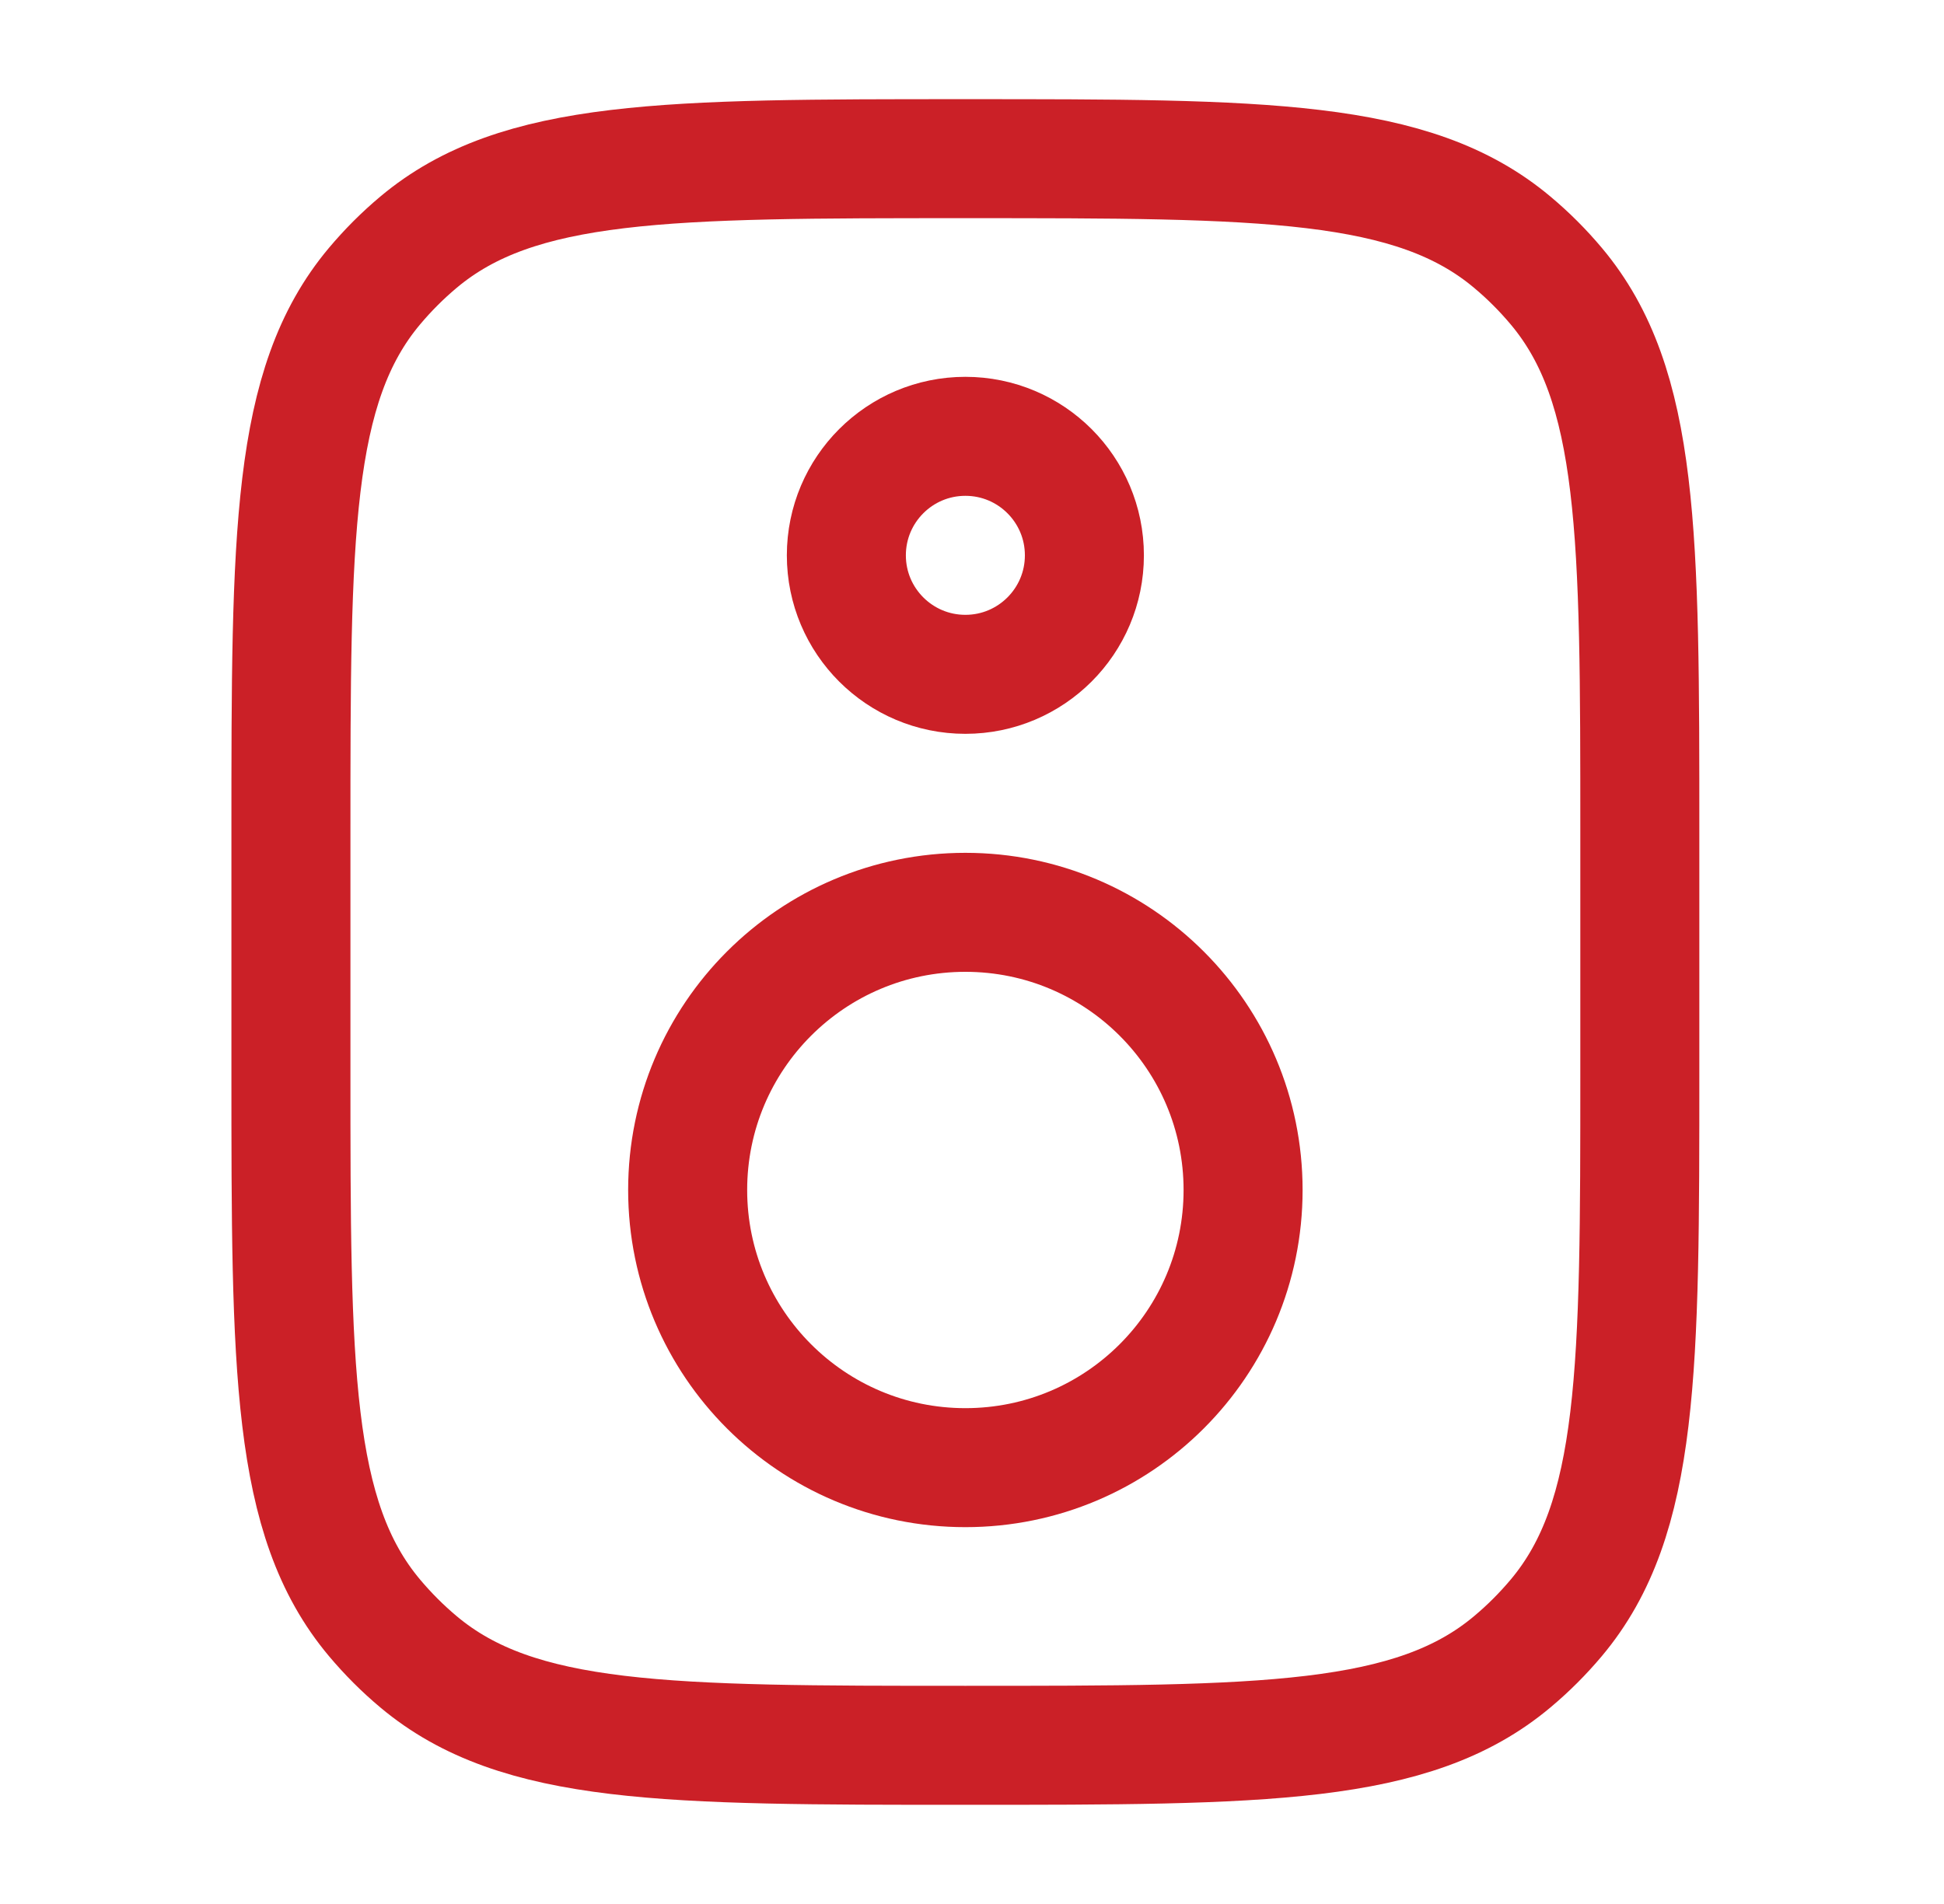
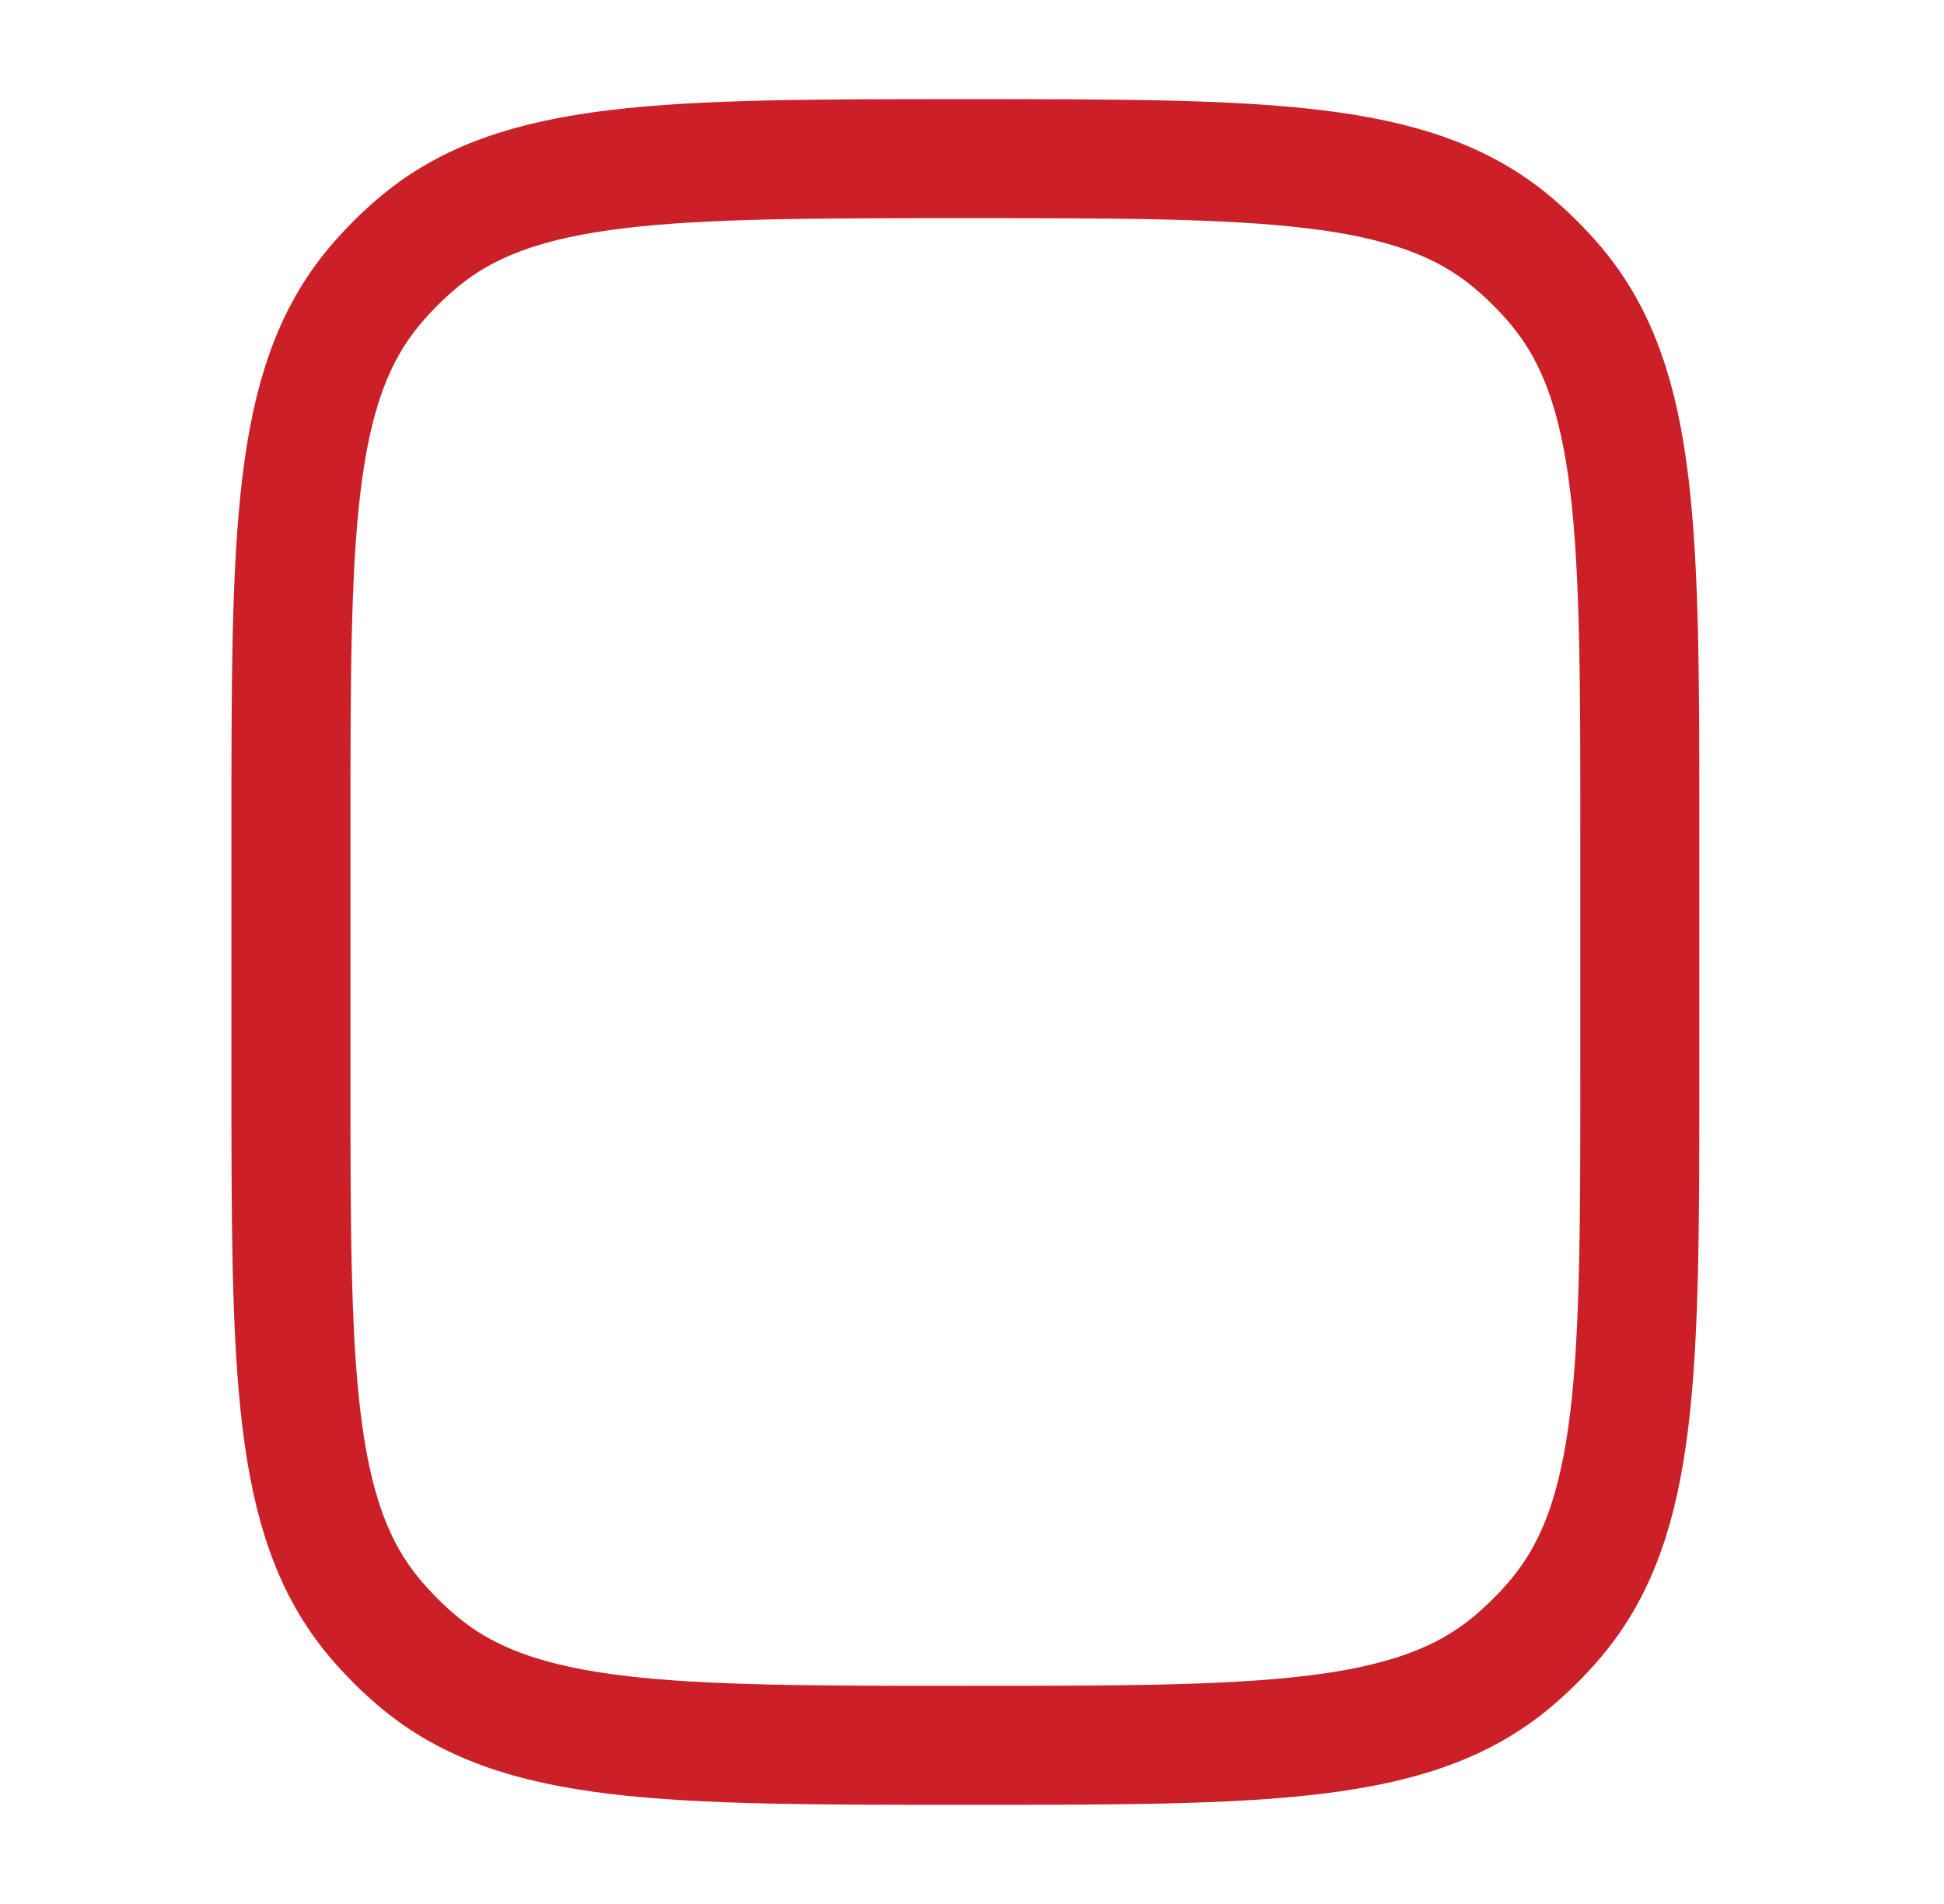
<svg xmlns="http://www.w3.org/2000/svg" width="49" height="48" viewBox="0 0 49 48" fill="none">
  <path d="M41.333 27V21C41.333 13.483 41.333 9.724 39.228 7.215C38.891 6.814 38.52 6.442 38.118 6.106C35.609 4 31.851 4 24.333 4C16.816 4 13.058 4 10.548 6.106C10.147 6.442 9.776 6.814 9.439 7.215C7.333 9.724 7.333 13.483 7.333 21V27C7.333 34.517 7.333 38.276 9.439 40.785C9.776 41.186 10.147 41.558 10.548 41.894C13.058 44 16.816 44 24.333 44C31.851 44 35.609 44 38.118 41.894C38.52 41.558 38.891 41.186 39.228 40.785C41.333 38.276 41.333 34.517 41.333 27Z" stroke="#CB2027" stroke-width="3" stroke-linecap="round" />
-   <path d="M31.333 30C31.333 33.866 28.199 37 24.333 37C20.467 37 17.333 33.866 17.333 30C17.333 26.134 20.467 23 24.333 23C28.199 23 31.333 26.134 31.333 30Z" stroke="#CB2027" stroke-width="3" />
-   <path d="M27.333 14C27.333 15.657 25.99 17 24.333 17C22.677 17 21.333 15.657 21.333 14C21.333 12.343 22.677 11 24.333 11C25.99 11 27.333 12.343 27.333 14Z" stroke="#CB2027" stroke-width="3" />
</svg>